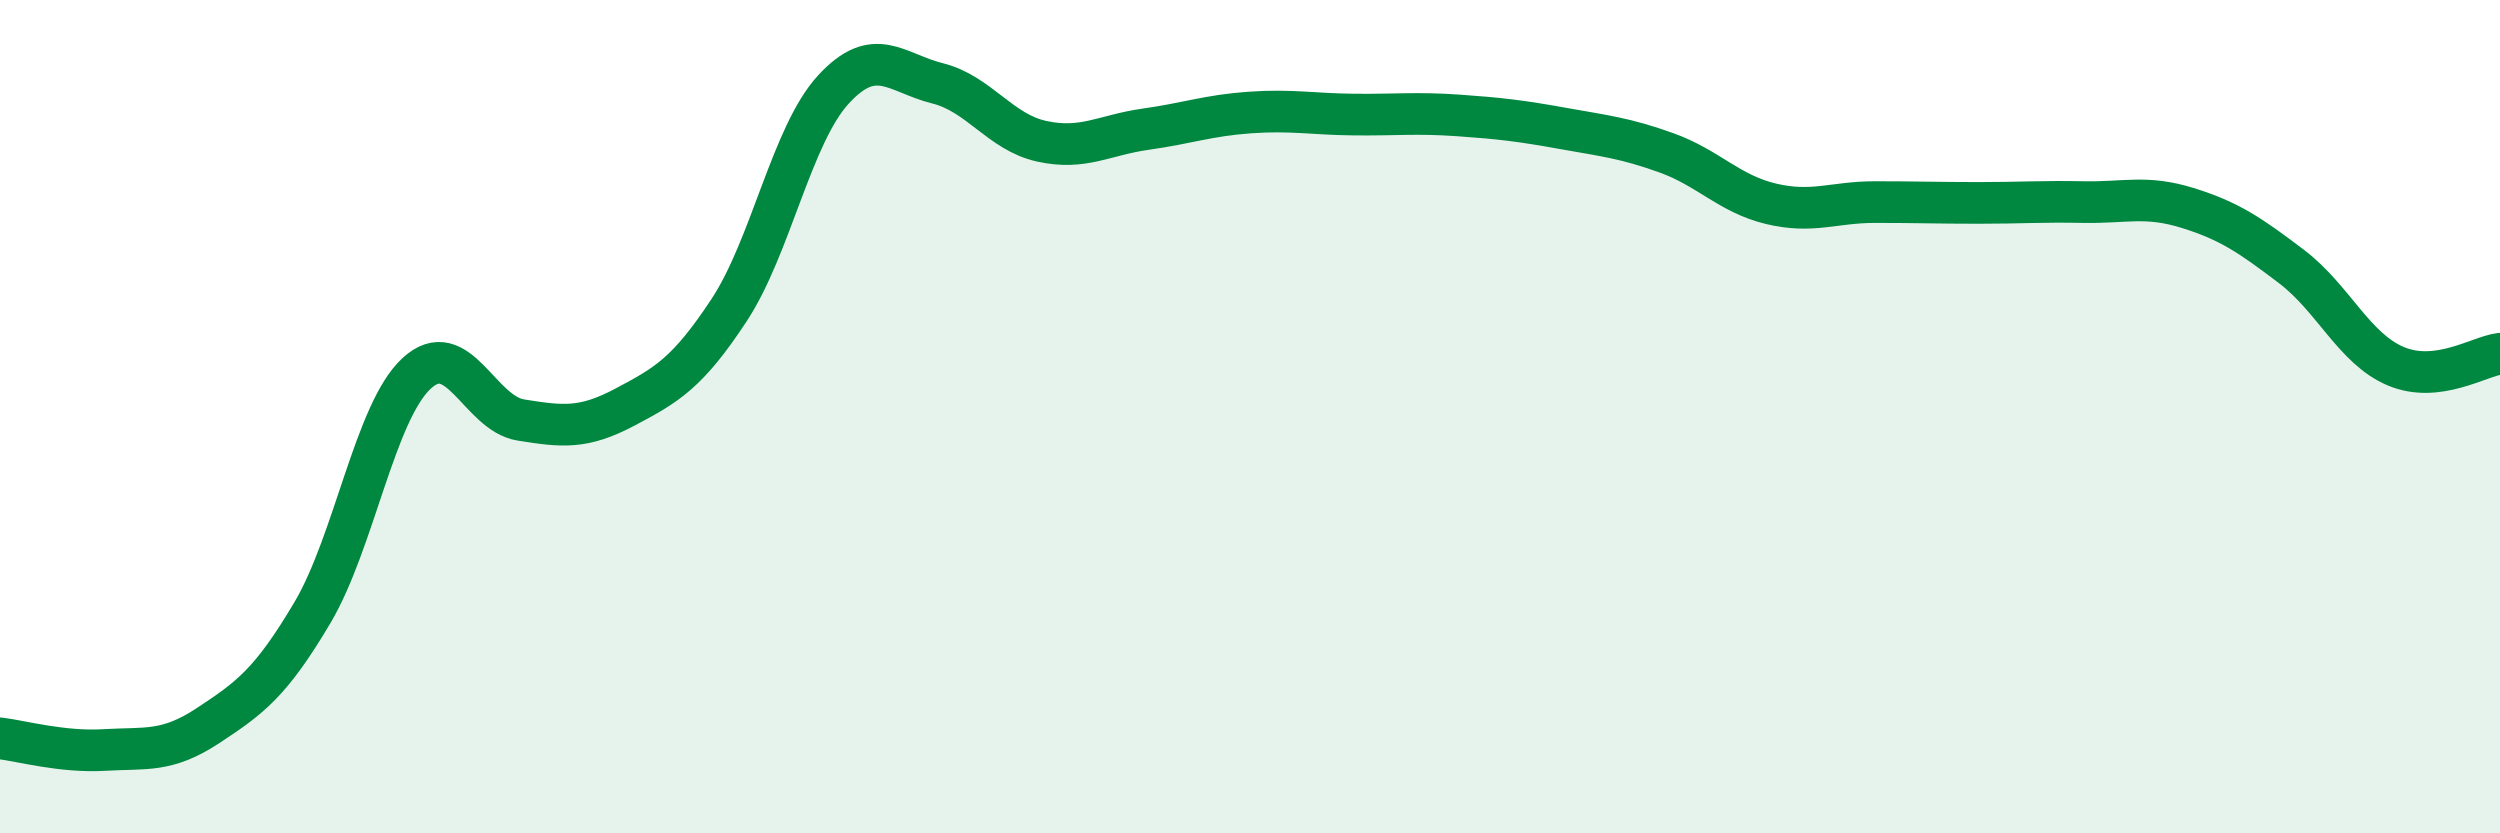
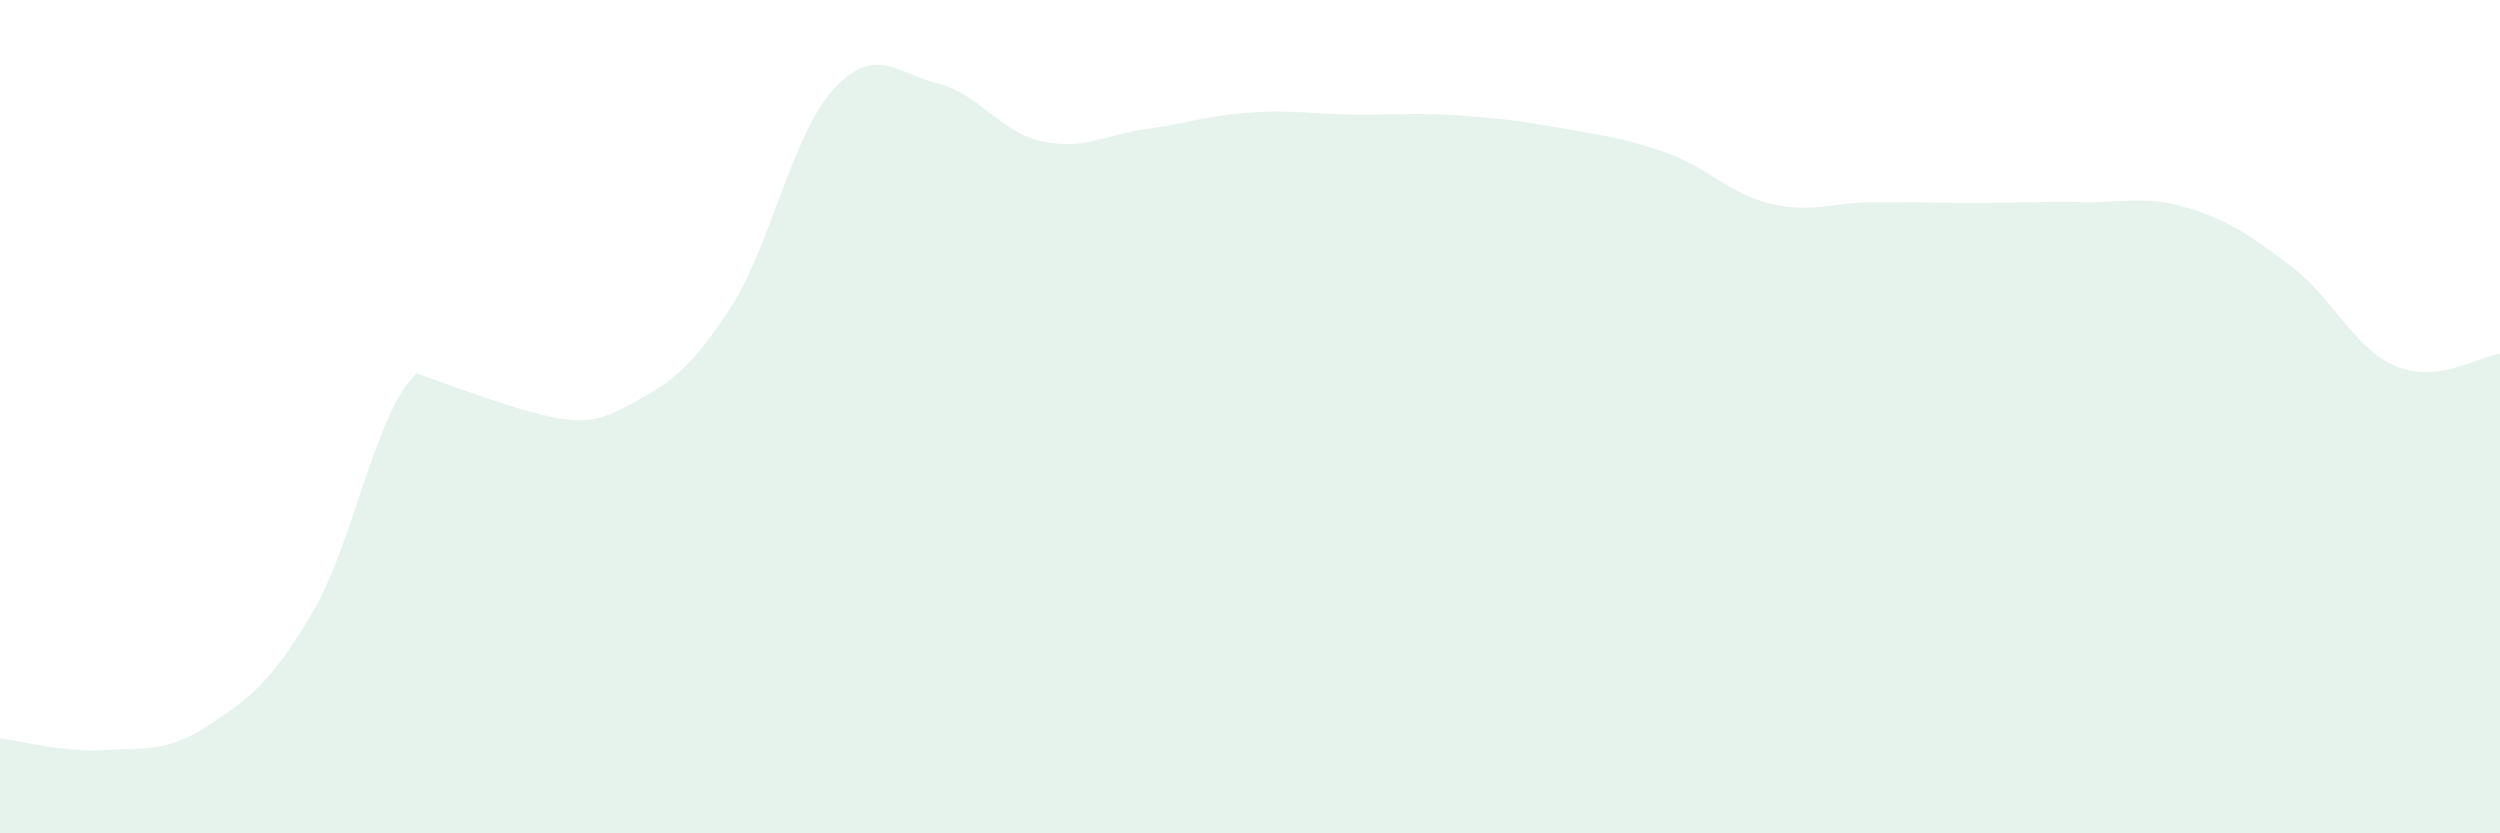
<svg xmlns="http://www.w3.org/2000/svg" width="60" height="20" viewBox="0 0 60 20">
-   <path d="M 0,17.72 C 0.5,17.78 1.5,18.06 2.5,18 C 3.5,17.94 4,18.07 5,17.41 C 6,16.75 6.5,16.39 7.5,14.7 C 8.5,13.01 9,9.88 10,8.96 C 11,8.04 11.5,9.92 12.5,10.08 C 13.5,10.24 14,10.3 15,9.77 C 16,9.24 16.5,8.96 17.5,7.44 C 18.5,5.92 19,3.24 20,2.15 C 21,1.06 21.5,1.75 22.5,2 C 23.5,2.25 24,3.17 25,3.39 C 26,3.61 26.5,3.24 27.5,3.1 C 28.5,2.96 29,2.77 30,2.7 C 31,2.63 31.5,2.74 32.5,2.75 C 33.5,2.76 34,2.7 35,2.77 C 36,2.84 36.5,2.9 37.5,3.08 C 38.5,3.26 39,3.31 40,3.67 C 41,4.03 41.5,4.65 42.5,4.89 C 43.5,5.13 44,4.85 45,4.85 C 46,4.85 46.5,4.87 47.5,4.87 C 48.5,4.87 49,4.83 50,4.85 C 51,4.87 51.5,4.68 52.5,4.99 C 53.5,5.3 54,5.64 55,6.4 C 56,7.16 56.5,8.37 57.5,8.79 C 58.5,9.21 59.5,8.55 60,8.49L60 20L0 20Z" fill="#008740" opacity="0.1" stroke-linecap="round" stroke-linejoin="round" />
-   <path d="M 0,17.72 C 0.5,17.78 1.5,18.06 2.5,18 C 3.5,17.94 4,18.07 5,17.41 C 6,16.75 6.5,16.39 7.5,14.7 C 8.5,13.01 9,9.88 10,8.96 C 11,8.04 11.5,9.92 12.5,10.08 C 13.5,10.24 14,10.3 15,9.77 C 16,9.24 16.5,8.96 17.5,7.44 C 18.5,5.92 19,3.24 20,2.15 C 21,1.06 21.5,1.75 22.5,2 C 23.5,2.25 24,3.17 25,3.39 C 26,3.61 26.5,3.24 27.5,3.1 C 28.5,2.96 29,2.77 30,2.7 C 31,2.63 31.5,2.74 32.5,2.75 C 33.5,2.76 34,2.7 35,2.77 C 36,2.84 36.5,2.9 37.5,3.08 C 38.5,3.26 39,3.31 40,3.67 C 41,4.03 41.5,4.65 42.5,4.89 C 43.5,5.13 44,4.85 45,4.85 C 46,4.85 46.5,4.87 47.5,4.87 C 48.5,4.87 49,4.83 50,4.85 C 51,4.87 51.5,4.68 52.5,4.99 C 53.5,5.3 54,5.64 55,6.4 C 56,7.16 56.5,8.37 57.5,8.79 C 58.5,9.21 59.5,8.55 60,8.49" stroke="#008740" stroke-width="1" fill="none" stroke-linecap="round" stroke-linejoin="round" />
+   <path d="M 0,17.72 C 0.5,17.78 1.5,18.06 2.5,18 C 3.5,17.94 4,18.07 5,17.41 C 6,16.75 6.5,16.39 7.5,14.7 C 8.5,13.01 9,9.88 10,8.96 C 13.5,10.24 14,10.3 15,9.77 C 16,9.24 16.5,8.96 17.5,7.44 C 18.5,5.92 19,3.24 20,2.15 C 21,1.06 21.5,1.75 22.5,2 C 23.5,2.25 24,3.17 25,3.39 C 26,3.61 26.5,3.24 27.5,3.1 C 28.5,2.96 29,2.77 30,2.7 C 31,2.63 31.5,2.74 32.5,2.75 C 33.5,2.76 34,2.7 35,2.77 C 36,2.84 36.5,2.9 37.5,3.08 C 38.5,3.26 39,3.31 40,3.67 C 41,4.03 41.5,4.65 42.5,4.89 C 43.5,5.13 44,4.85 45,4.85 C 46,4.85 46.5,4.87 47.5,4.87 C 48.5,4.87 49,4.83 50,4.85 C 51,4.87 51.5,4.68 52.5,4.99 C 53.5,5.3 54,5.64 55,6.4 C 56,7.16 56.5,8.37 57.5,8.79 C 58.5,9.21 59.5,8.55 60,8.49L60 20L0 20Z" fill="#008740" opacity="0.1" stroke-linecap="round" stroke-linejoin="round" />
</svg>